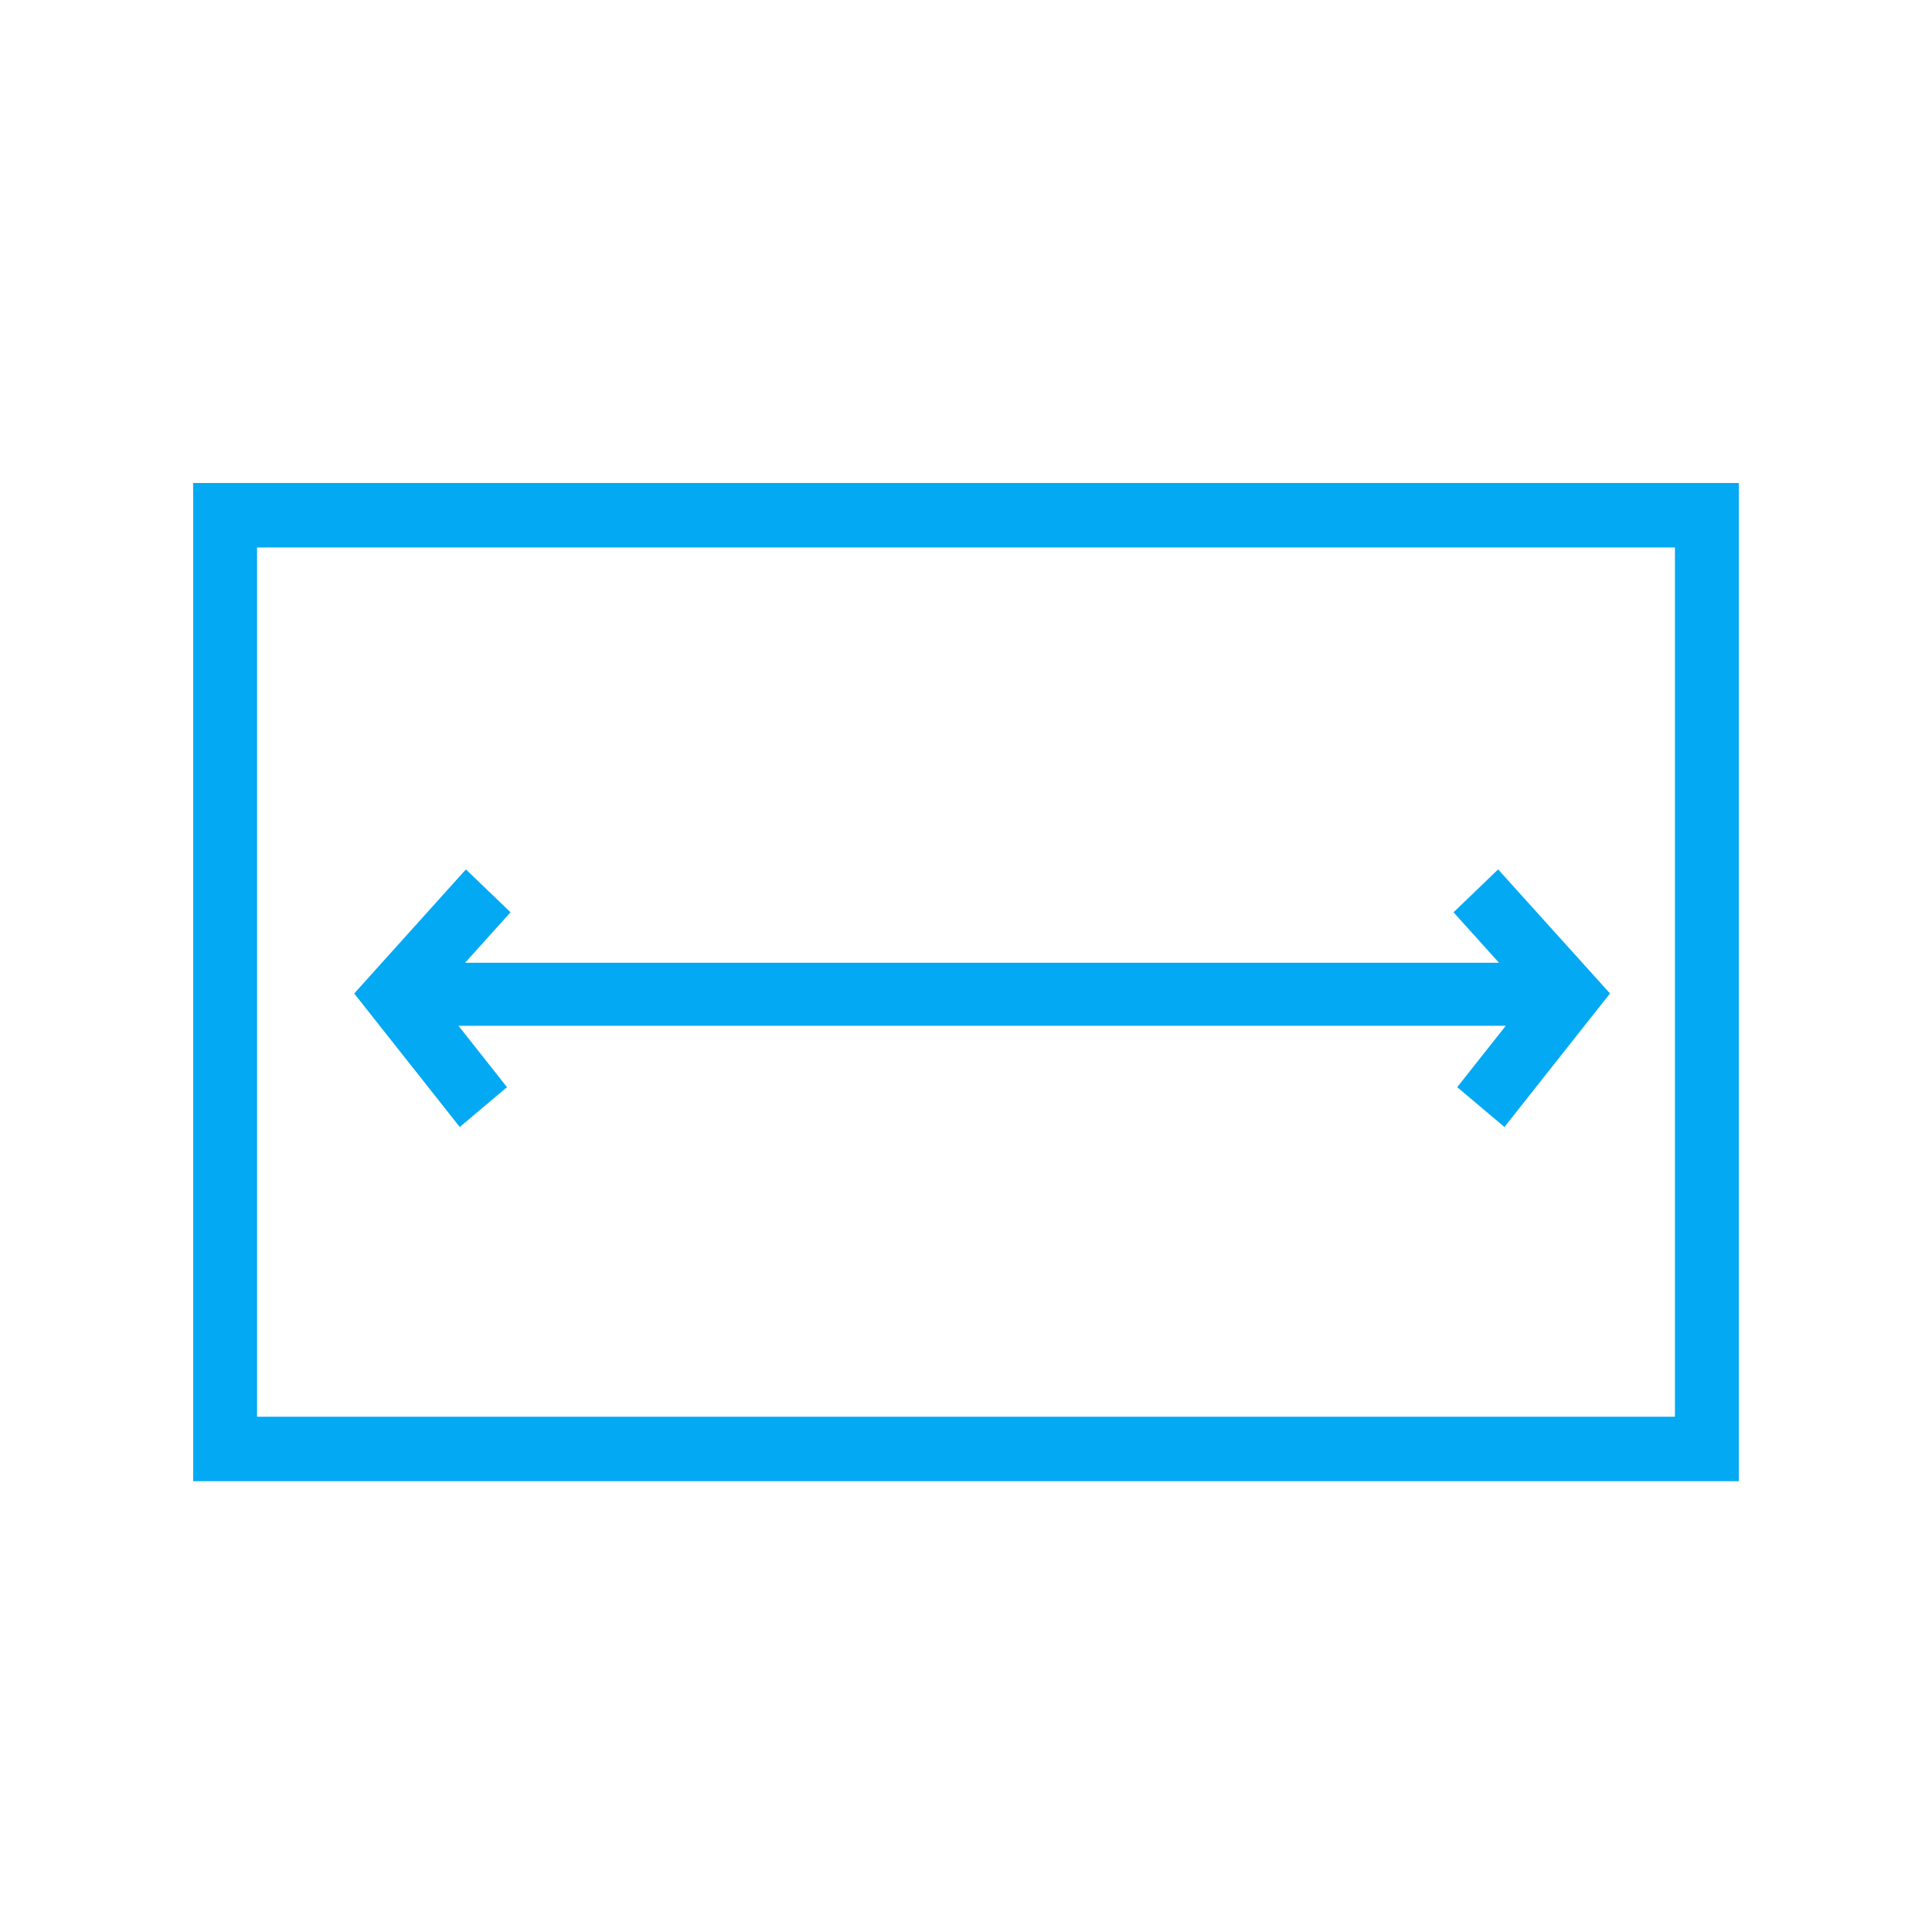
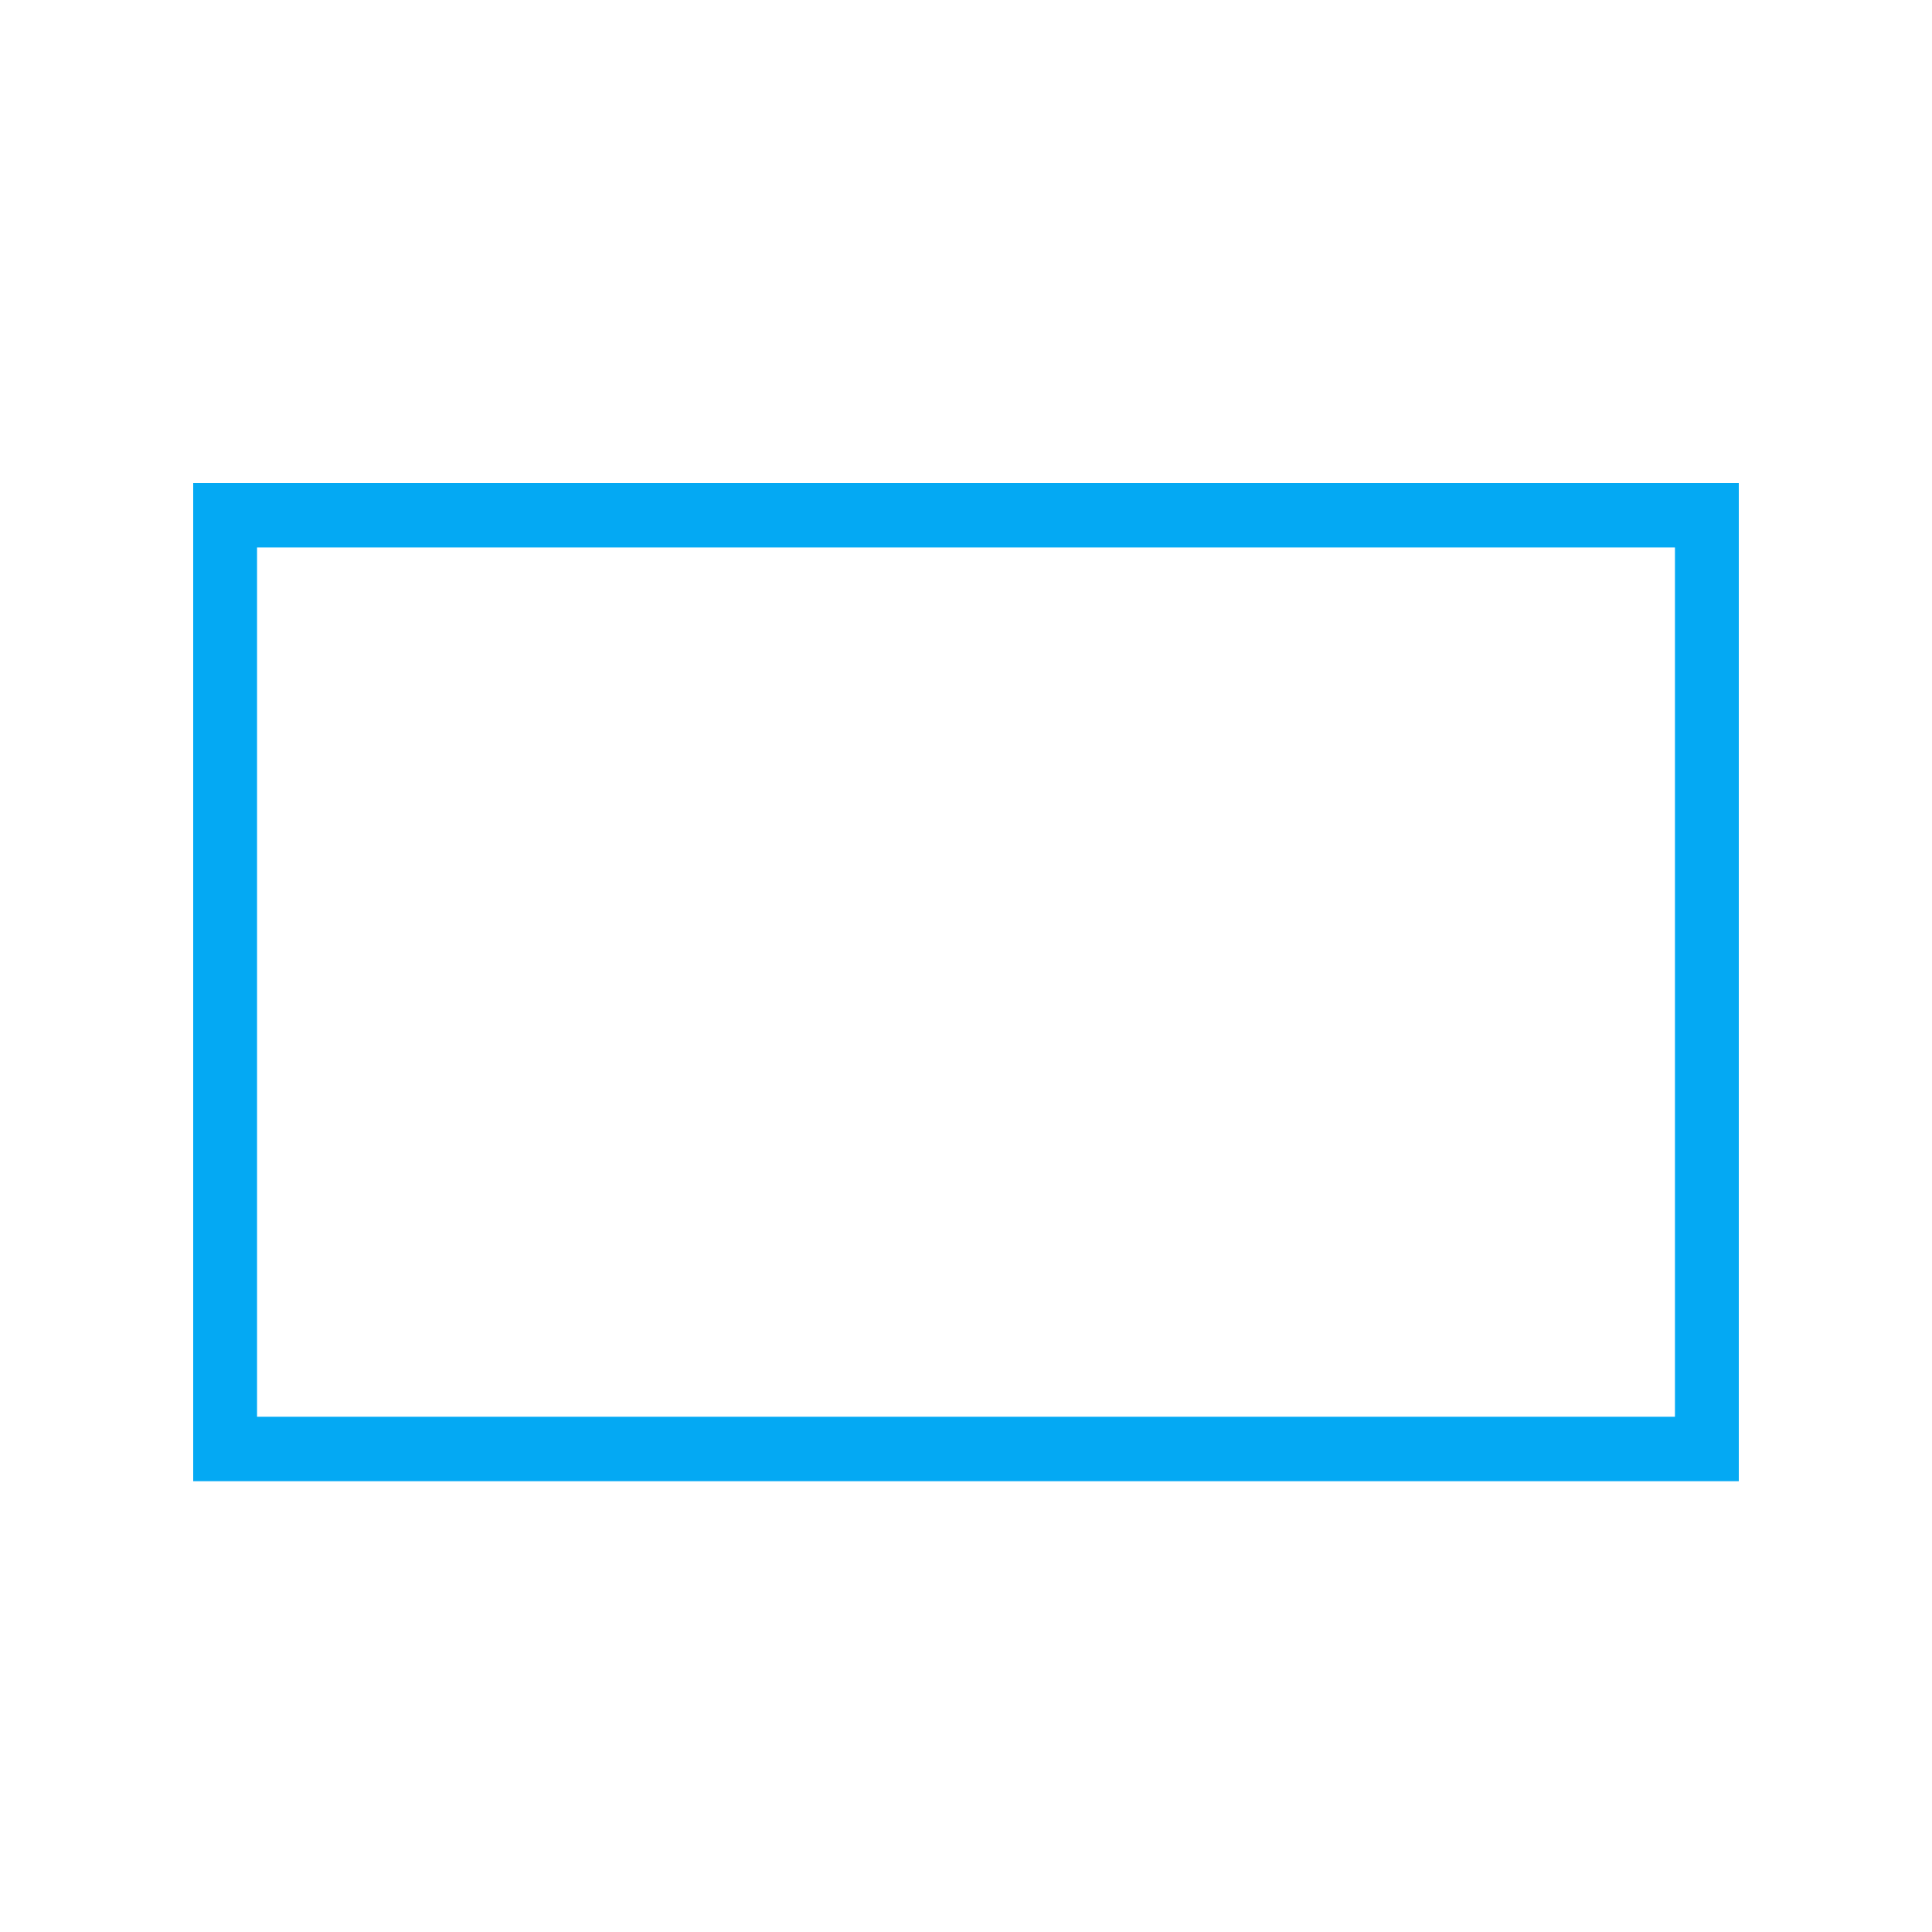
<svg xmlns="http://www.w3.org/2000/svg" width="60" height="60" viewBox="0 0 60 60" fill="none">
-   <path d="M52.017 17.002H7.983V43.998H52.017V17.002ZM54 46H6V15H54V46Z" fill="#04A9F3" />
-   <path d="M46.526 27L45.141 28.332L46.553 29.9H14.443L15.855 28.332L14.469 27L11 30.854L14.278 35L15.745 33.763L14.238 31.856H46.763L45.255 33.763L46.722 35L50 30.853L46.526 27Z" fill="#04A9F3" />
+   <path d="M52.017 17.002H7.983V43.998H52.017V17.002ZM54 46H6V15H54Z" fill="#04A9F3" />
</svg>